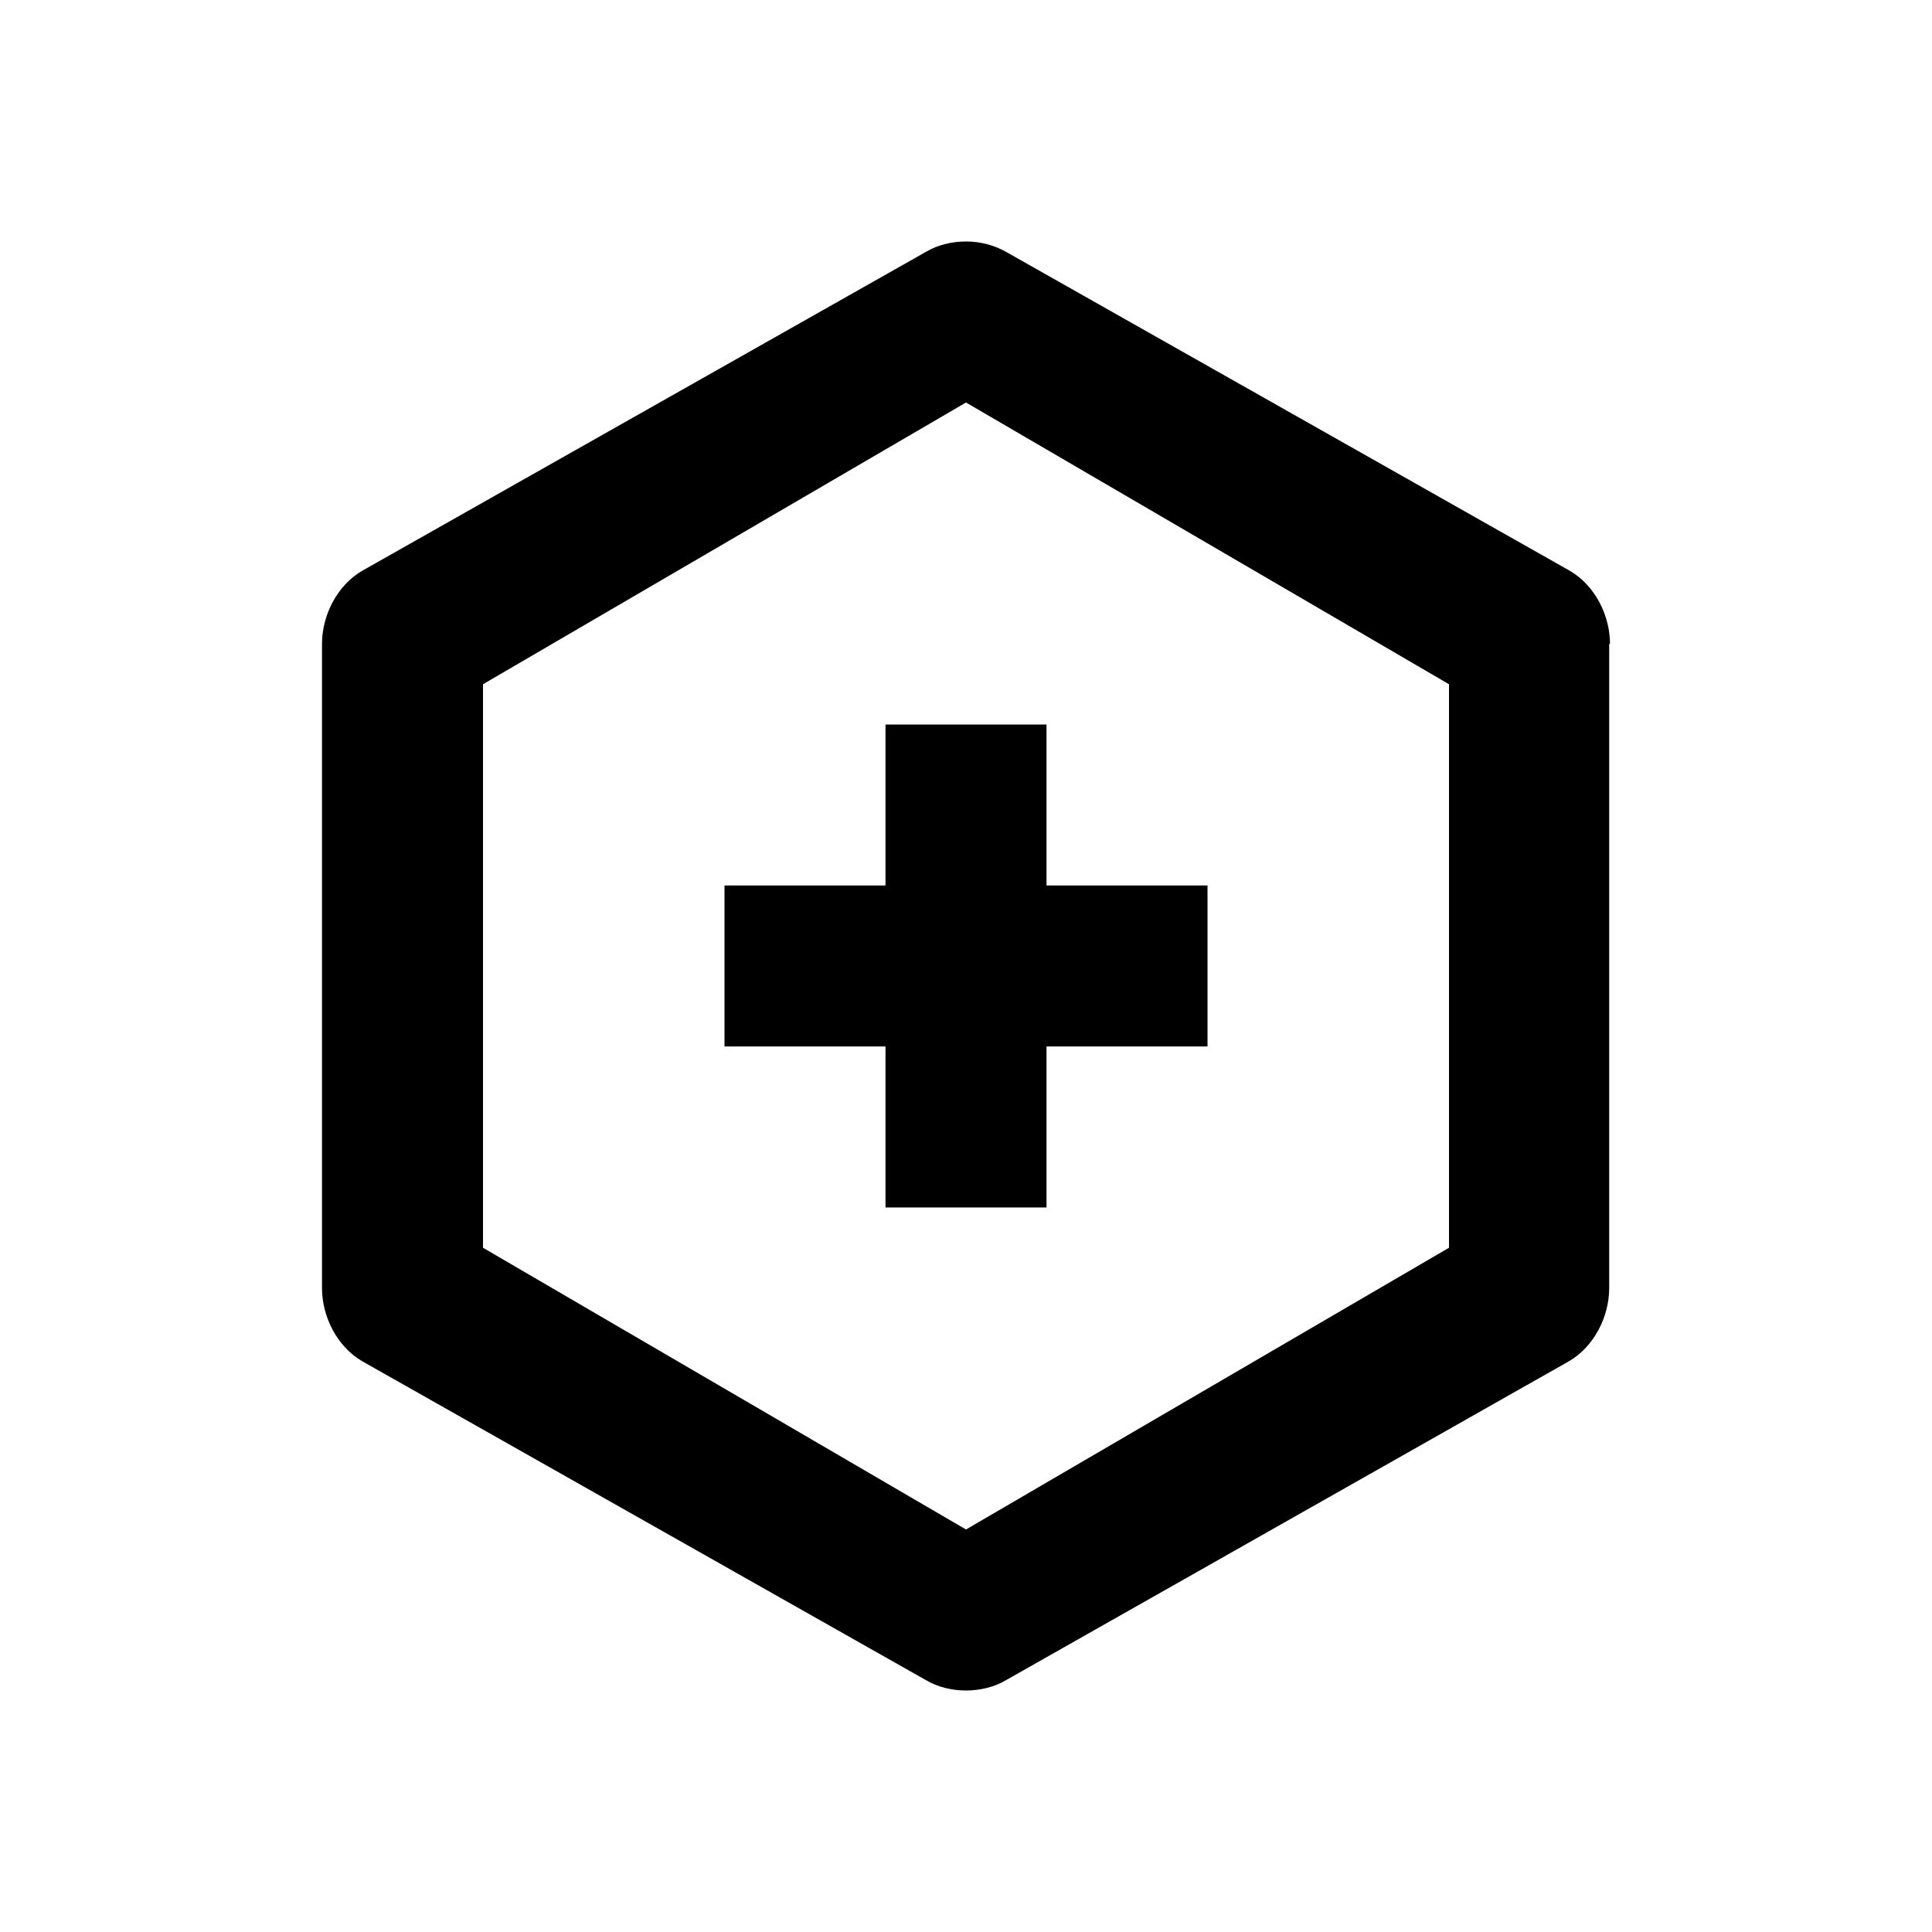
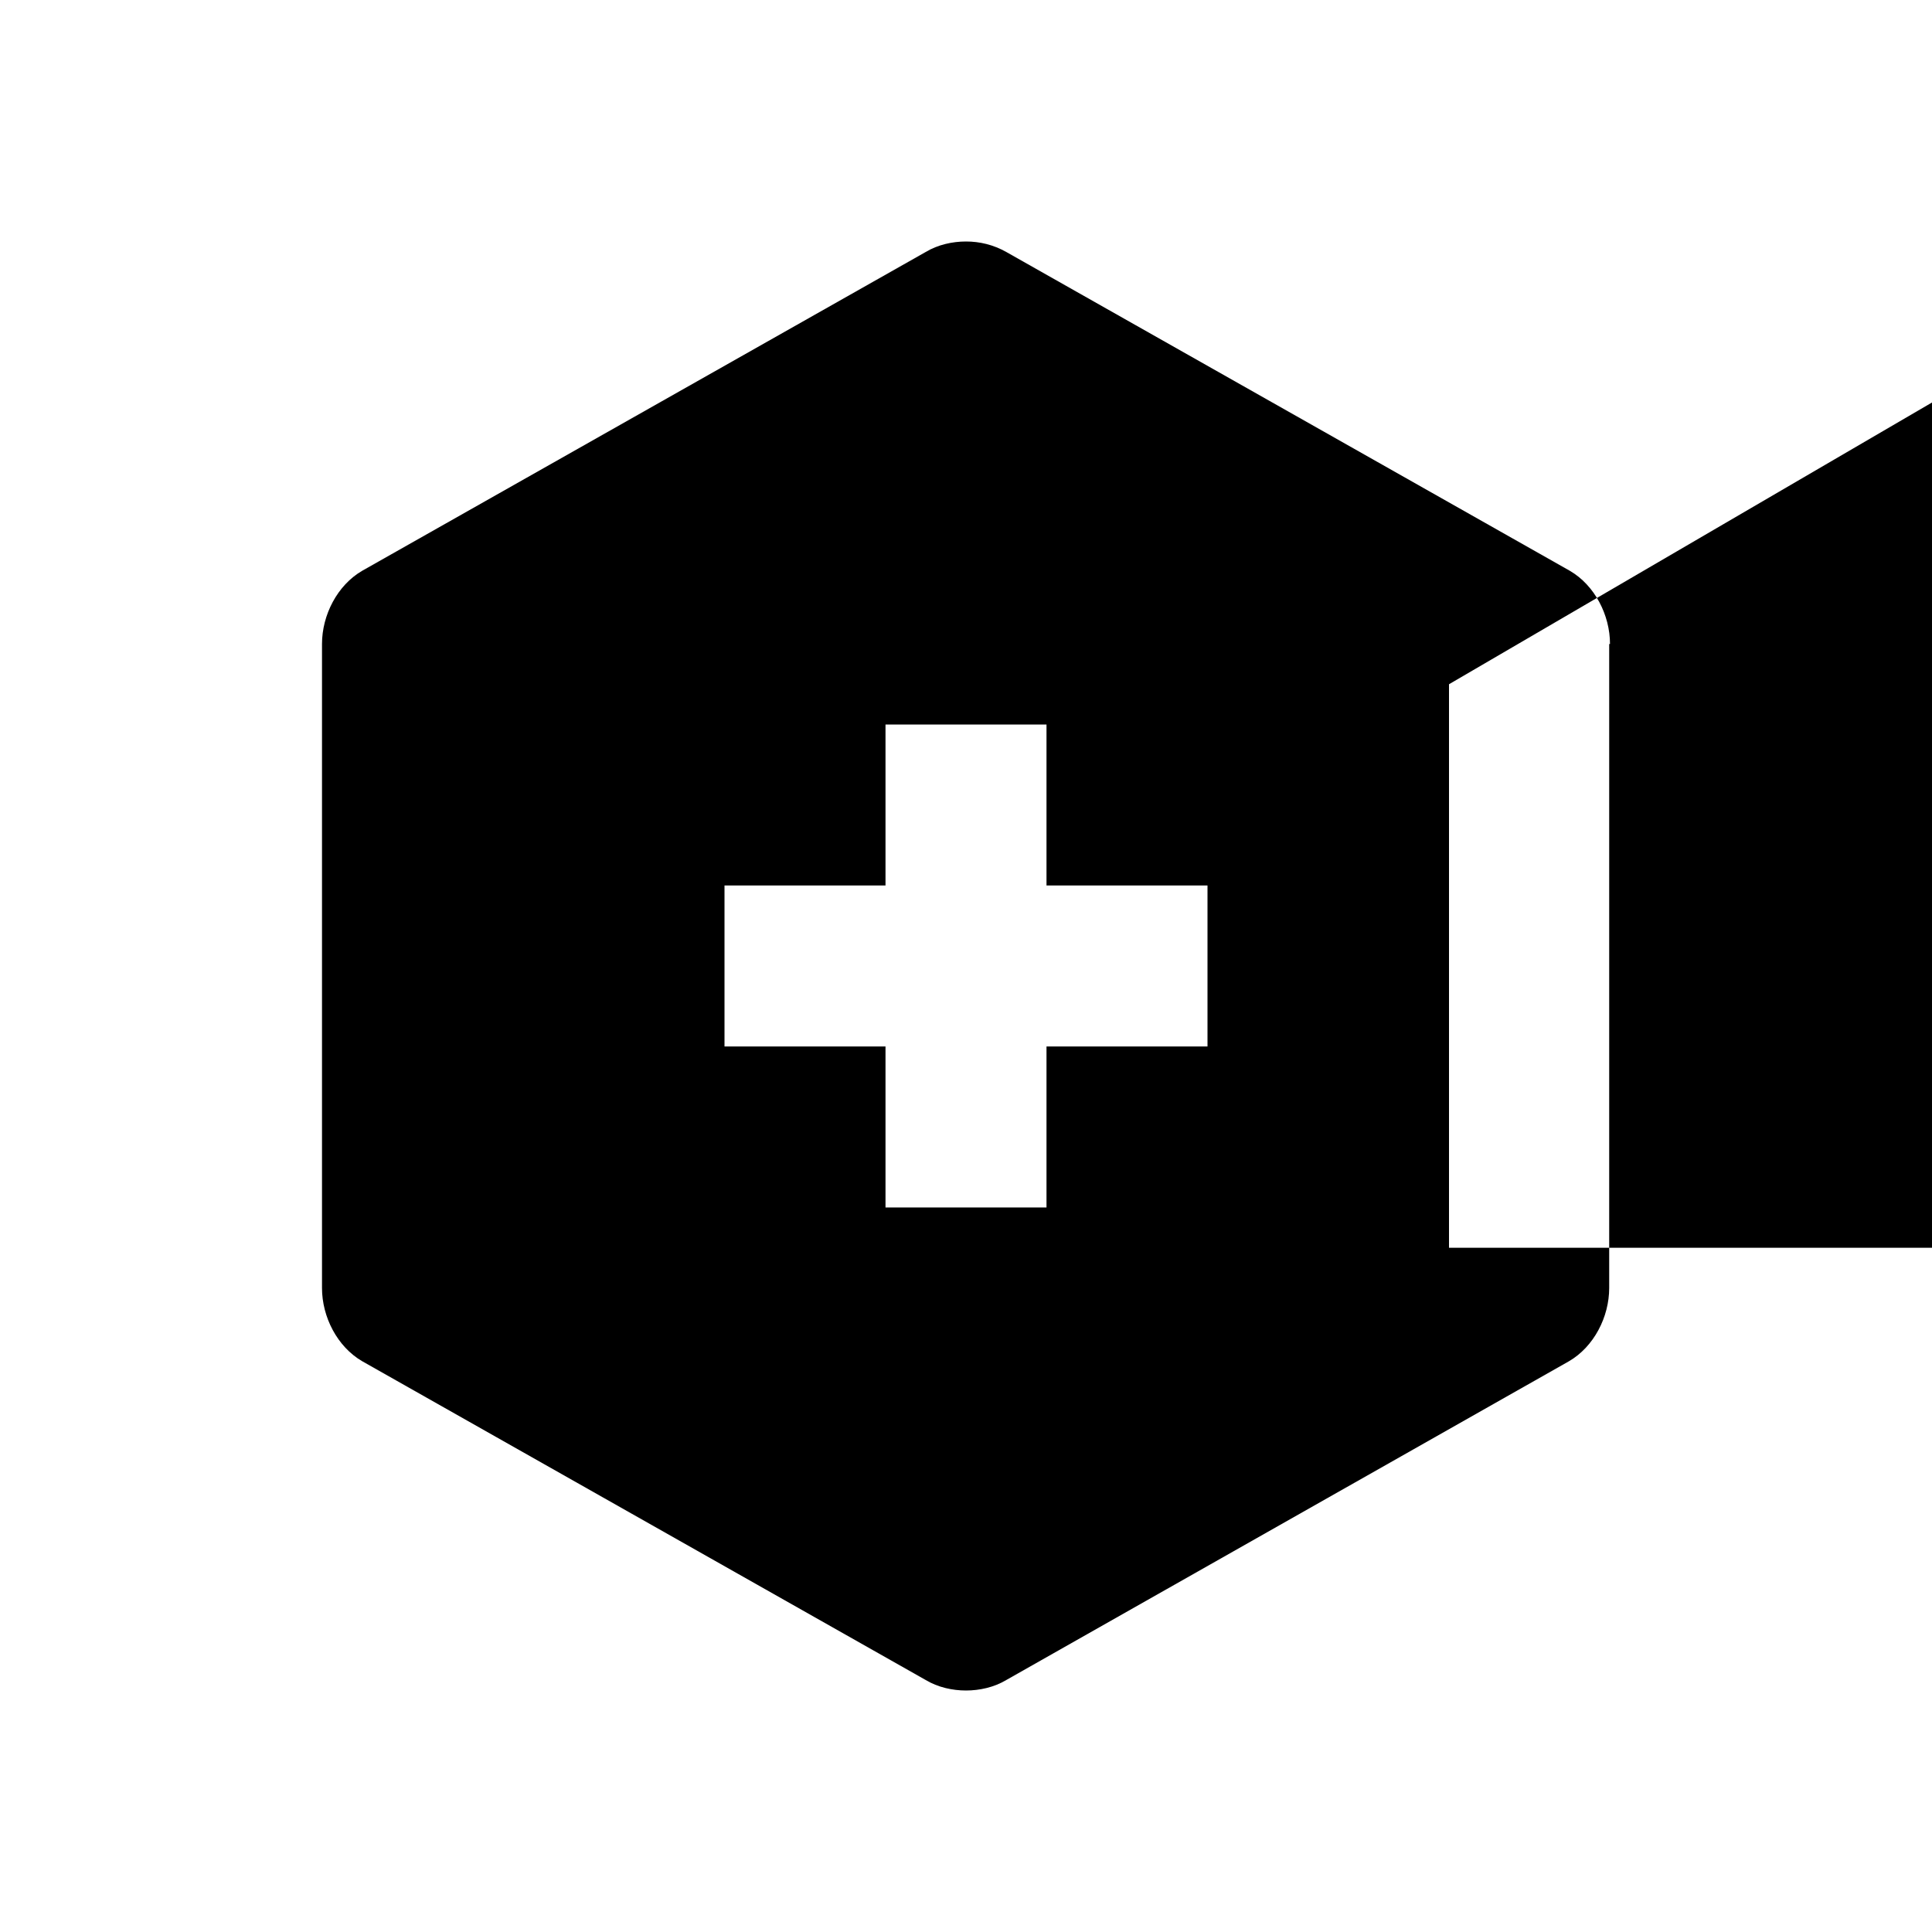
<svg xmlns="http://www.w3.org/2000/svg" width="24" height="24" viewBox="0 0 24 24">
-   <path d="M20,8c0-.36-.19-.73-.5-.91l-7-3.96c-.16-.09-.33-.13-.5-.13s-.35.04-.5.13l-7,3.96c-.31.18-.5.55-.5.91v8c0,.36.19.73.5.91l7,3.96c.15.09.33.13.5.13s.35-.04.5-.13l6.99-3.96c.31-.18.5-.55.5-.91v-8ZM18,15.5l-6,3.5-6-3.5v-7l6-3.5,6,3.5v7ZM15,11v2h-2v2h-2v-2h-2v-2h2v-2h2v2h2Z" />
+   <path d="M20,8c0-.36-.19-.73-.5-.91l-7-3.96c-.16-.09-.33-.13-.5-.13s-.35.04-.5.13l-7,3.96c-.31.18-.5.55-.5.91v8c0,.36.19.73.5.91l7,3.96c.15.09.33.13.5.13s.35-.04.5-.13l6.99-3.96c.31-.18.5-.55.5-.91v-8ZM18,15.5v-7l6-3.5,6,3.5v7ZM15,11v2h-2v2h-2v-2h-2v-2h2v-2h2v2h2Z" />
</svg>